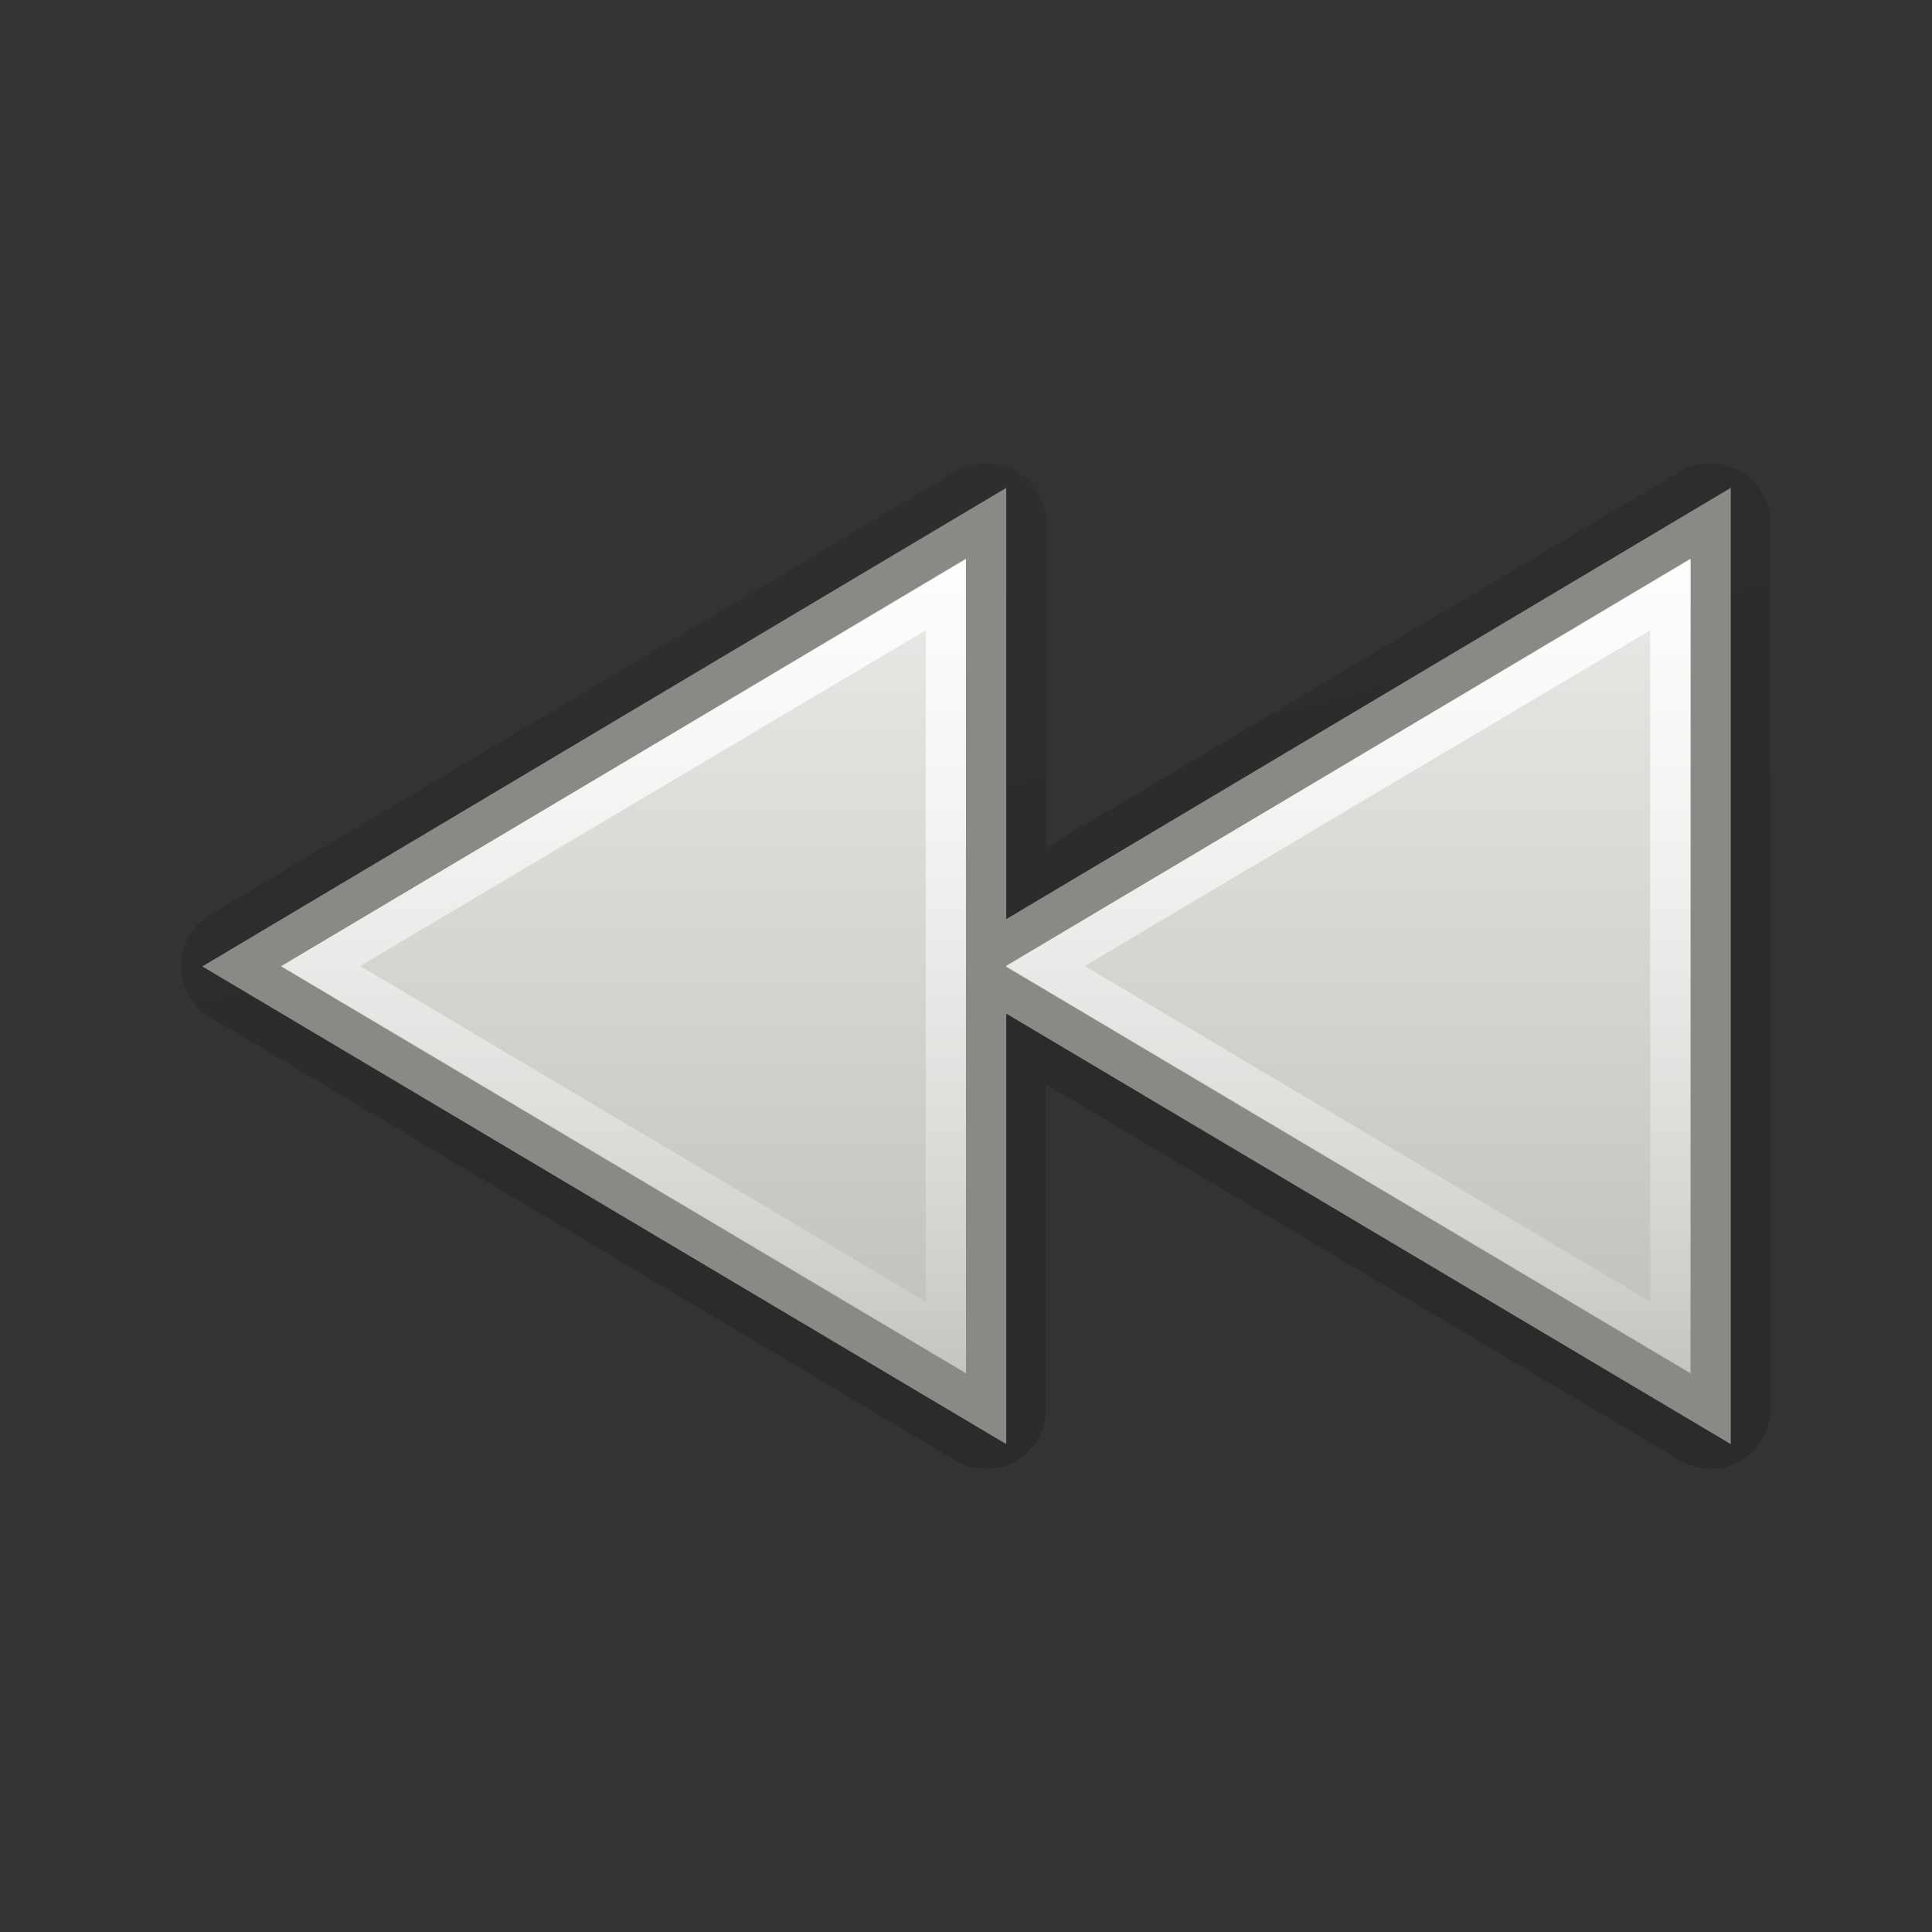
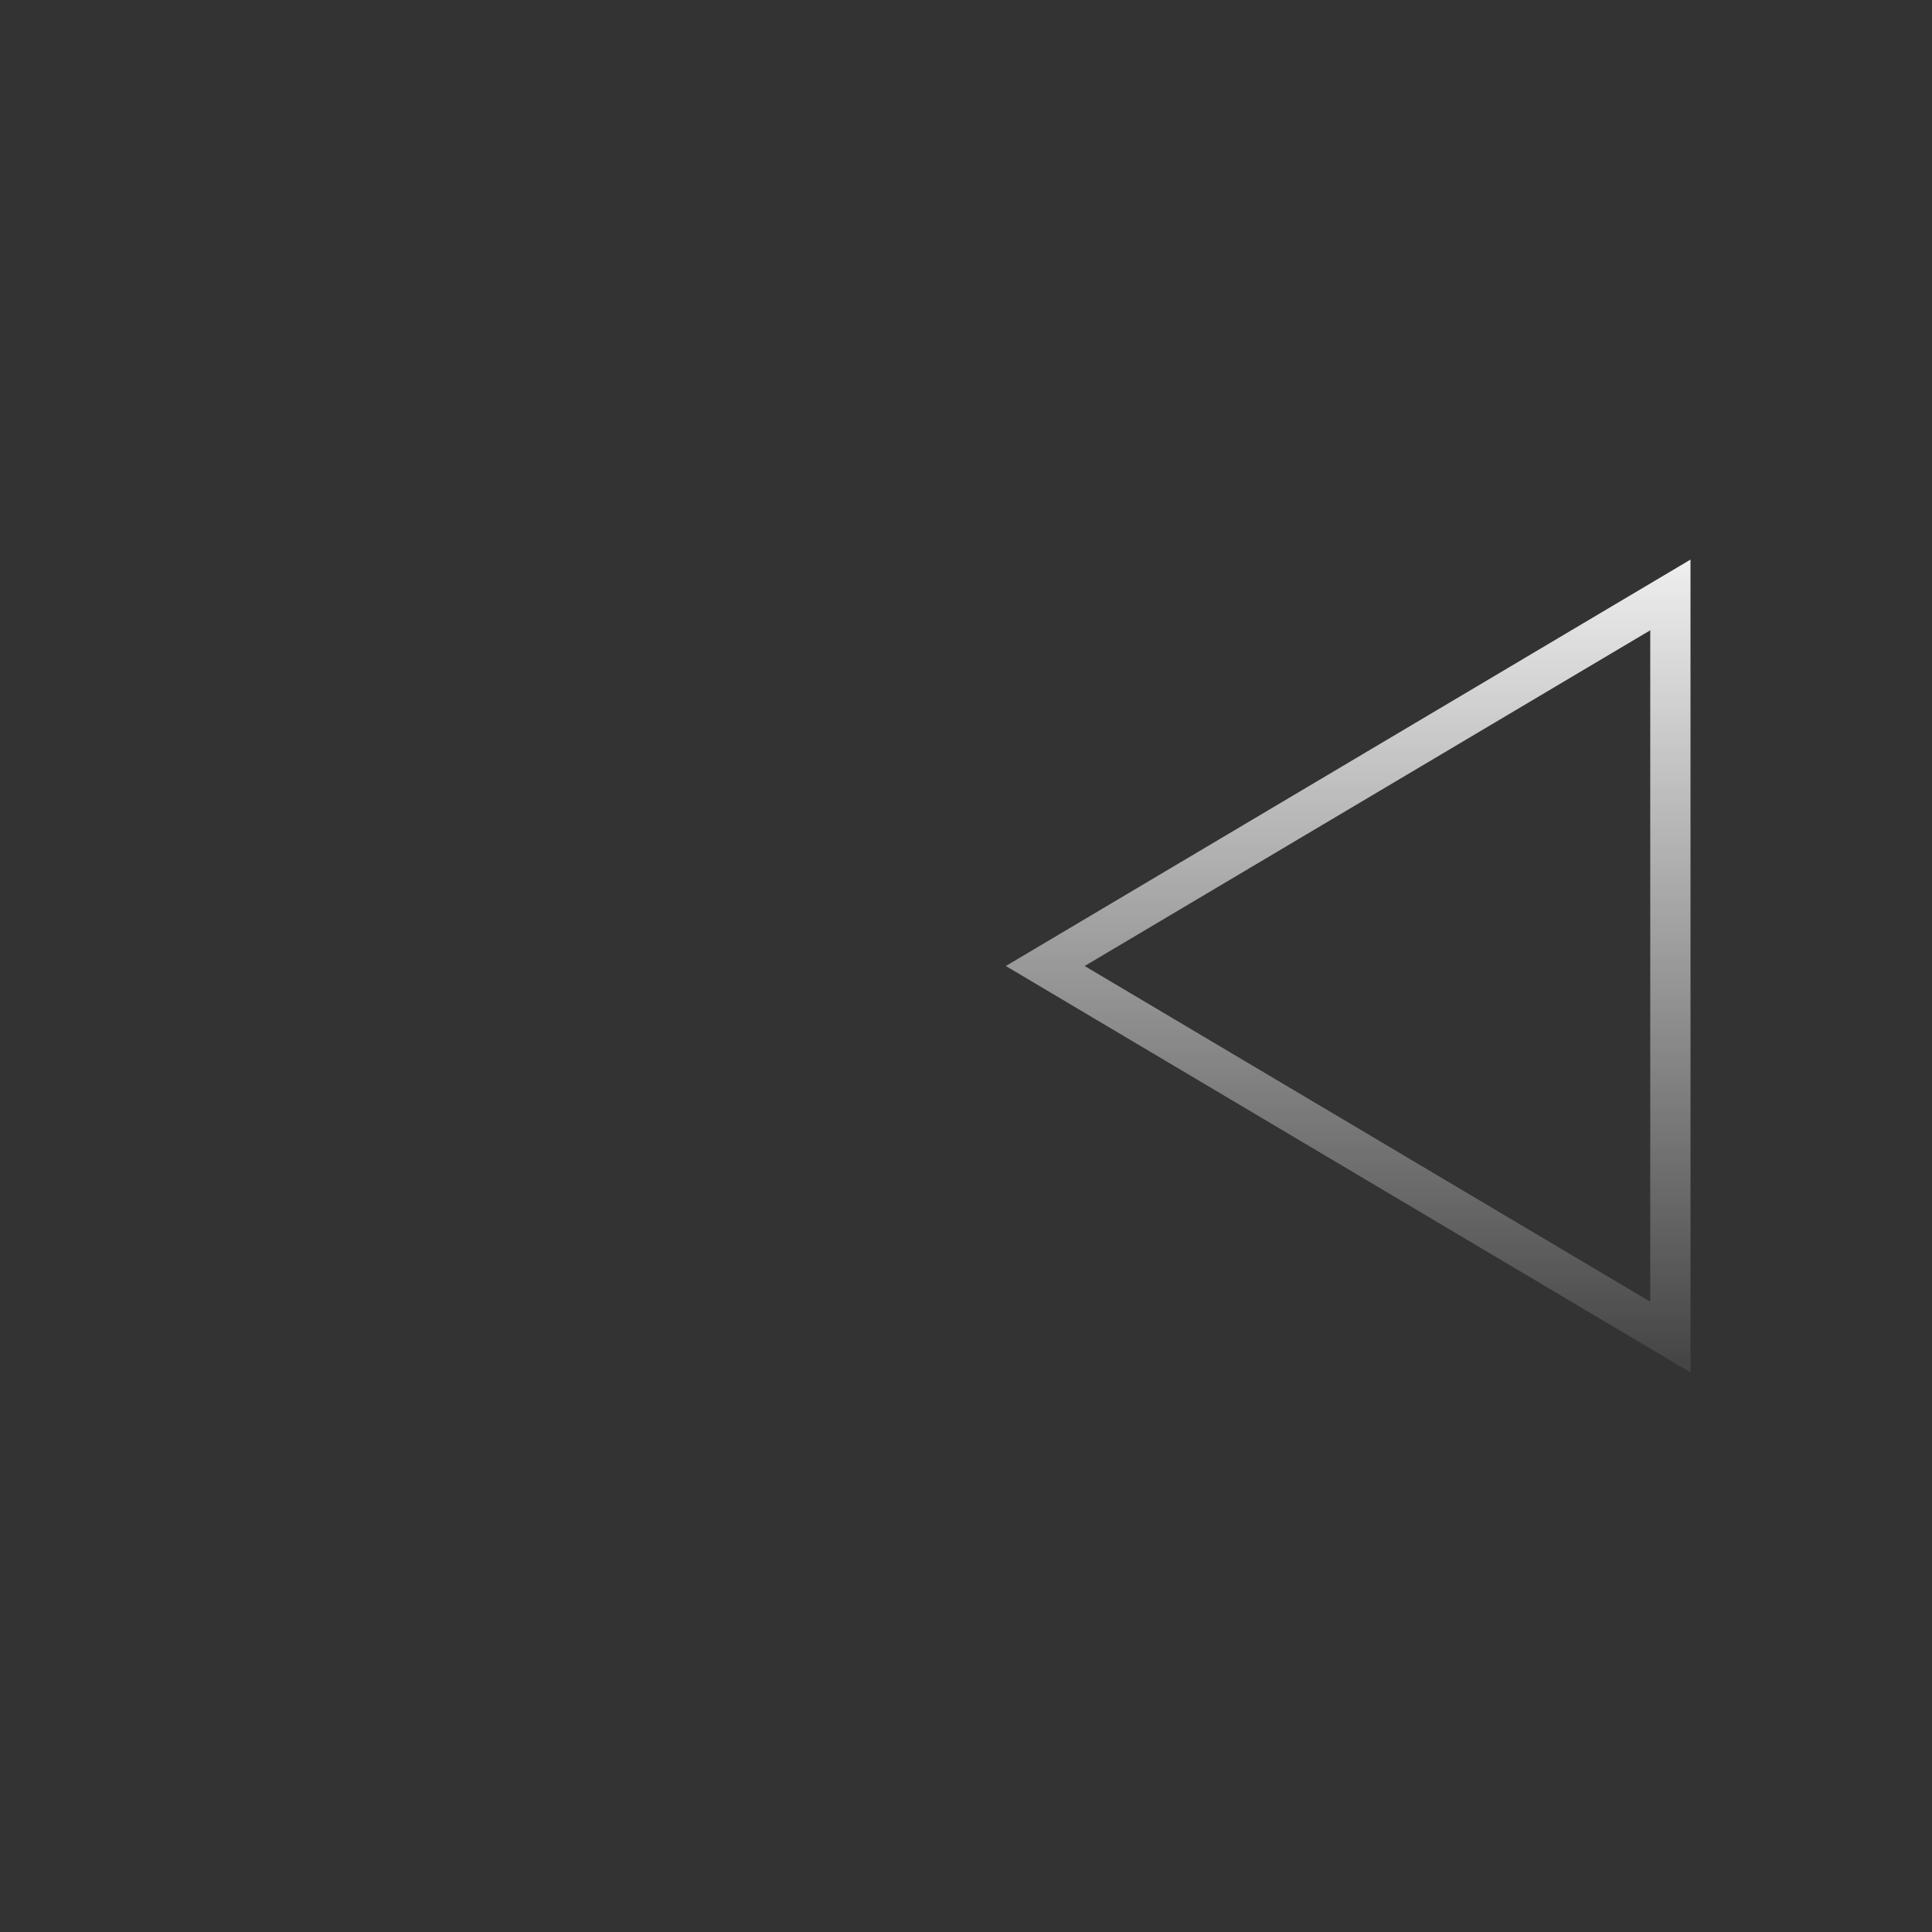
<svg xmlns="http://www.w3.org/2000/svg" xmlns:ns1="http://sodipodi.sourceforge.net/DTD/sodipodi-0.dtd" xmlns:ns2="http://www.inkscape.org/namespaces/inkscape" xmlns:xlink="http://www.w3.org/1999/xlink" width="48px" height="48px" id="svg7209" ns1:version="0.32" ns2:version="0.46" ns1:docname="drawing.svg" ns2:output_extension="org.inkscape.output.svg.inkscape">
  <rect width="100%" height="100%" fill="#333333" stroke="none" />
  <defs id="defs7211">
    <linearGradient ns2:collect="always" id="linearGradient3211">
      <stop style="stop-color:#ffffff;stop-opacity:1;" offset="0" id="stop3213" />
      <stop style="stop-color:#ffffff;stop-opacity:0;" offset="1" id="stop3215" />
    </linearGradient>
    <linearGradient ns2:collect="always" xlink:href="#linearGradient3211" id="linearGradient3219" x1="29" y1="12" x2="29" y2="36" gradientUnits="userSpaceOnUse" />
    <linearGradient id="linearGradient3205" ns2:collect="always">
      <stop id="stop3207" offset="0" style="stop-color:#babdb6;stop-opacity:1" />
      <stop id="stop3209" offset="1" style="stop-color:#eeeeec;stop-opacity:1" />
    </linearGradient>
    <linearGradient ns2:collect="always" xlink:href="#linearGradient3205" id="linearGradient3203" x1="29" y1="36" x2="29" y2="12" gradientUnits="userSpaceOnUse" />
    <linearGradient id="linearGradient3221" ns2:collect="always">
      <stop id="stop3223" offset="0" style="stop-color:#ffffff;stop-opacity:1" />
      <stop id="stop3225" offset="1" style="stop-color:#ffffff;stop-opacity:0;" />
    </linearGradient>
    <linearGradient ns2:collect="always" xlink:href="#linearGradient3221" id="linearGradient3217" x1="29" y1="12" x2="29" y2="36" gradientUnits="userSpaceOnUse" />
    <linearGradient ns2:collect="always" id="linearGradient3195">
      <stop style="stop-color:#babdb6;stop-opacity:1" offset="0" id="stop3197" />
      <stop style="stop-color:#eeeeec;stop-opacity:1" offset="1" id="stop3199" />
    </linearGradient>
    <linearGradient ns2:collect="always" xlink:href="#linearGradient3195" id="linearGradient3201" x1="29" y1="36" x2="29" y2="12" gradientUnits="userSpaceOnUse" />
    <linearGradient id="linearGradient7577">
      <stop style="stop-color:#000000;stop-opacity:0.314;" offset="0" id="stop7579" />
      <stop style="stop-color:#000000;stop-opacity:0.5" offset="1" id="stop7581" />
    </linearGradient>
    <linearGradient ns2:collect="always" xlink:href="#linearGradient7577" id="linearGradient8098" gradientUnits="userSpaceOnUse" gradientTransform="matrix(-1,0,0,1,-250.515,0)" x1="-127.017" y1="12.838" x2="-123.498" y2="25.969" />
  </defs>
  <ns1:namedview id="base" pagecolor="#ffffff" bordercolor="#666666" borderopacity="1.0" ns2:pageopacity="0.0" ns2:pageshadow="2" ns2:zoom="7" ns2:cx="24" ns2:cy="24" ns2:current-layer="layer1" showgrid="true" ns2:grid-bbox="true" ns2:document-units="px" ns2:window-width="641" ns2:window-height="688" ns2:window-x="287" ns2:window-y="163" />
  <g id="layer1" ns2:label="Layer 1" ns2:groupmode="layer">
    <g id="g7145" transform="translate(250,1.5827295e-4)">
-       <path transform="matrix(-1,0,0,1,-351.015,0)" d="M -143.75,11.531 C -144.471,11.647 -145.001,12.27 -145,13 L -145,35 C -145.003,35.537 -144.717,36.034 -144.25,36.299 C -143.784,36.565 -143.21,36.558 -142.75,36.281 L -127,26.938 L -127,35 C -127.003,35.537 -126.717,36.034 -126.25,36.299 C -125.784,36.565 -125.21,36.558 -124.75,36.281 L -106.25,25.281 C -105.795,25.015 -105.515,24.527 -105.515,24 C -105.515,23.473 -105.795,22.985 -106.25,22.719 L -124.75,11.719 C -125.21,11.442 -125.784,11.435 -126.25,11.701 C -126.717,11.966 -127.003,12.463 -127,13 L -127,21.062 L -142.75,11.719 C -143.051,11.54 -143.405,11.474 -143.75,11.531 L -143.75,11.531 z" id="path7681" style="opacity:0.31;fill:url(#linearGradient8098);fill-opacity:1;fill-rule:evenodd;stroke:none;stroke-width:1;stroke-linecap:square;stroke-linejoin:miter;stroke-miterlimit:4;stroke-dashoffset:0.7;stroke-opacity:1" ns2:original="M -143.5 13 L -143.5 35 L -125.5 24.3125 L -125.5 35 L -107 24 L -125.5 13 L -125.5 23.6875 L -143.5 13 z " ns2:radius="1.484375" ns1:type="inkscape:offset" />
      <g id="g7530">
        <g id="g7964" transform="translate(-132,0)">
          <g transform="matrix(-1,0,0,1,-54,0)" id="g7952">
-             <path style="fill:url(#linearGradient3201);fill-opacity:1;fill-rule:evenodd;stroke:#888a85;stroke-width:1;stroke-linecap:square;stroke-linejoin:miter;stroke-miterlimit:4;stroke-dashoffset:0.7;stroke-opacity:1" d="M 21.5,35 L 21.5,13 L 39.996,24.01 L 21.5,35 z" id="path7954" ns1:nodetypes="cccc" />
            <path ns1:type="inkscape:offset" ns2:radius="-1.0054175" ns2:original="M 21.5 13 L 21.5 35 L 40 24 L 21.5 13 z " style="fill:none;fill-opacity:1;fill-rule:evenodd;stroke:url(#linearGradient3217);stroke-width:1;stroke-linecap:square;stroke-linejoin:miter;stroke-miterlimit:4;stroke-dashoffset:0.7;stroke-opacity:1" id="path7956" d="M 22.5,14.781 L 22.5,33.219 L 38.031,24 L 22.5,14.781 z" />
          </g>
          <g transform="matrix(-1,0,0,1,-72,0)" id="g7958">
-             <path style="fill:url(#linearGradient3203);fill-opacity:1;fill-rule:evenodd;stroke:#888a85;stroke-width:1;stroke-linecap:square;stroke-linejoin:miter;stroke-miterlimit:4;stroke-dashoffset:0.7;stroke-opacity:1" d="M 21.5,35 L 21.5,13 L 39.996,24.01 L 21.5,35 z" id="path7960" ns1:nodetypes="cccc" />
-             <path ns1:type="inkscape:offset" ns2:radius="-1.0054175" ns2:original="M 21.5 13 L 21.5 35 L 40 24 L 21.5 13 z " style="opacity:1;fill:none;fill-opacity:1;fill-rule:evenodd;stroke:url(#linearGradient3219);stroke-width:1;stroke-linecap:square;stroke-linejoin:miter;stroke-miterlimit:4;stroke-dashoffset:0.7;stroke-opacity:1" id="path7962" d="M 22.5,14.781 L 22.5,33.219 L 38.031,24 L 22.5,14.781 z" />
-           </g>
+             </g>
        </g>
      </g>
    </g>
  </g>
</svg>